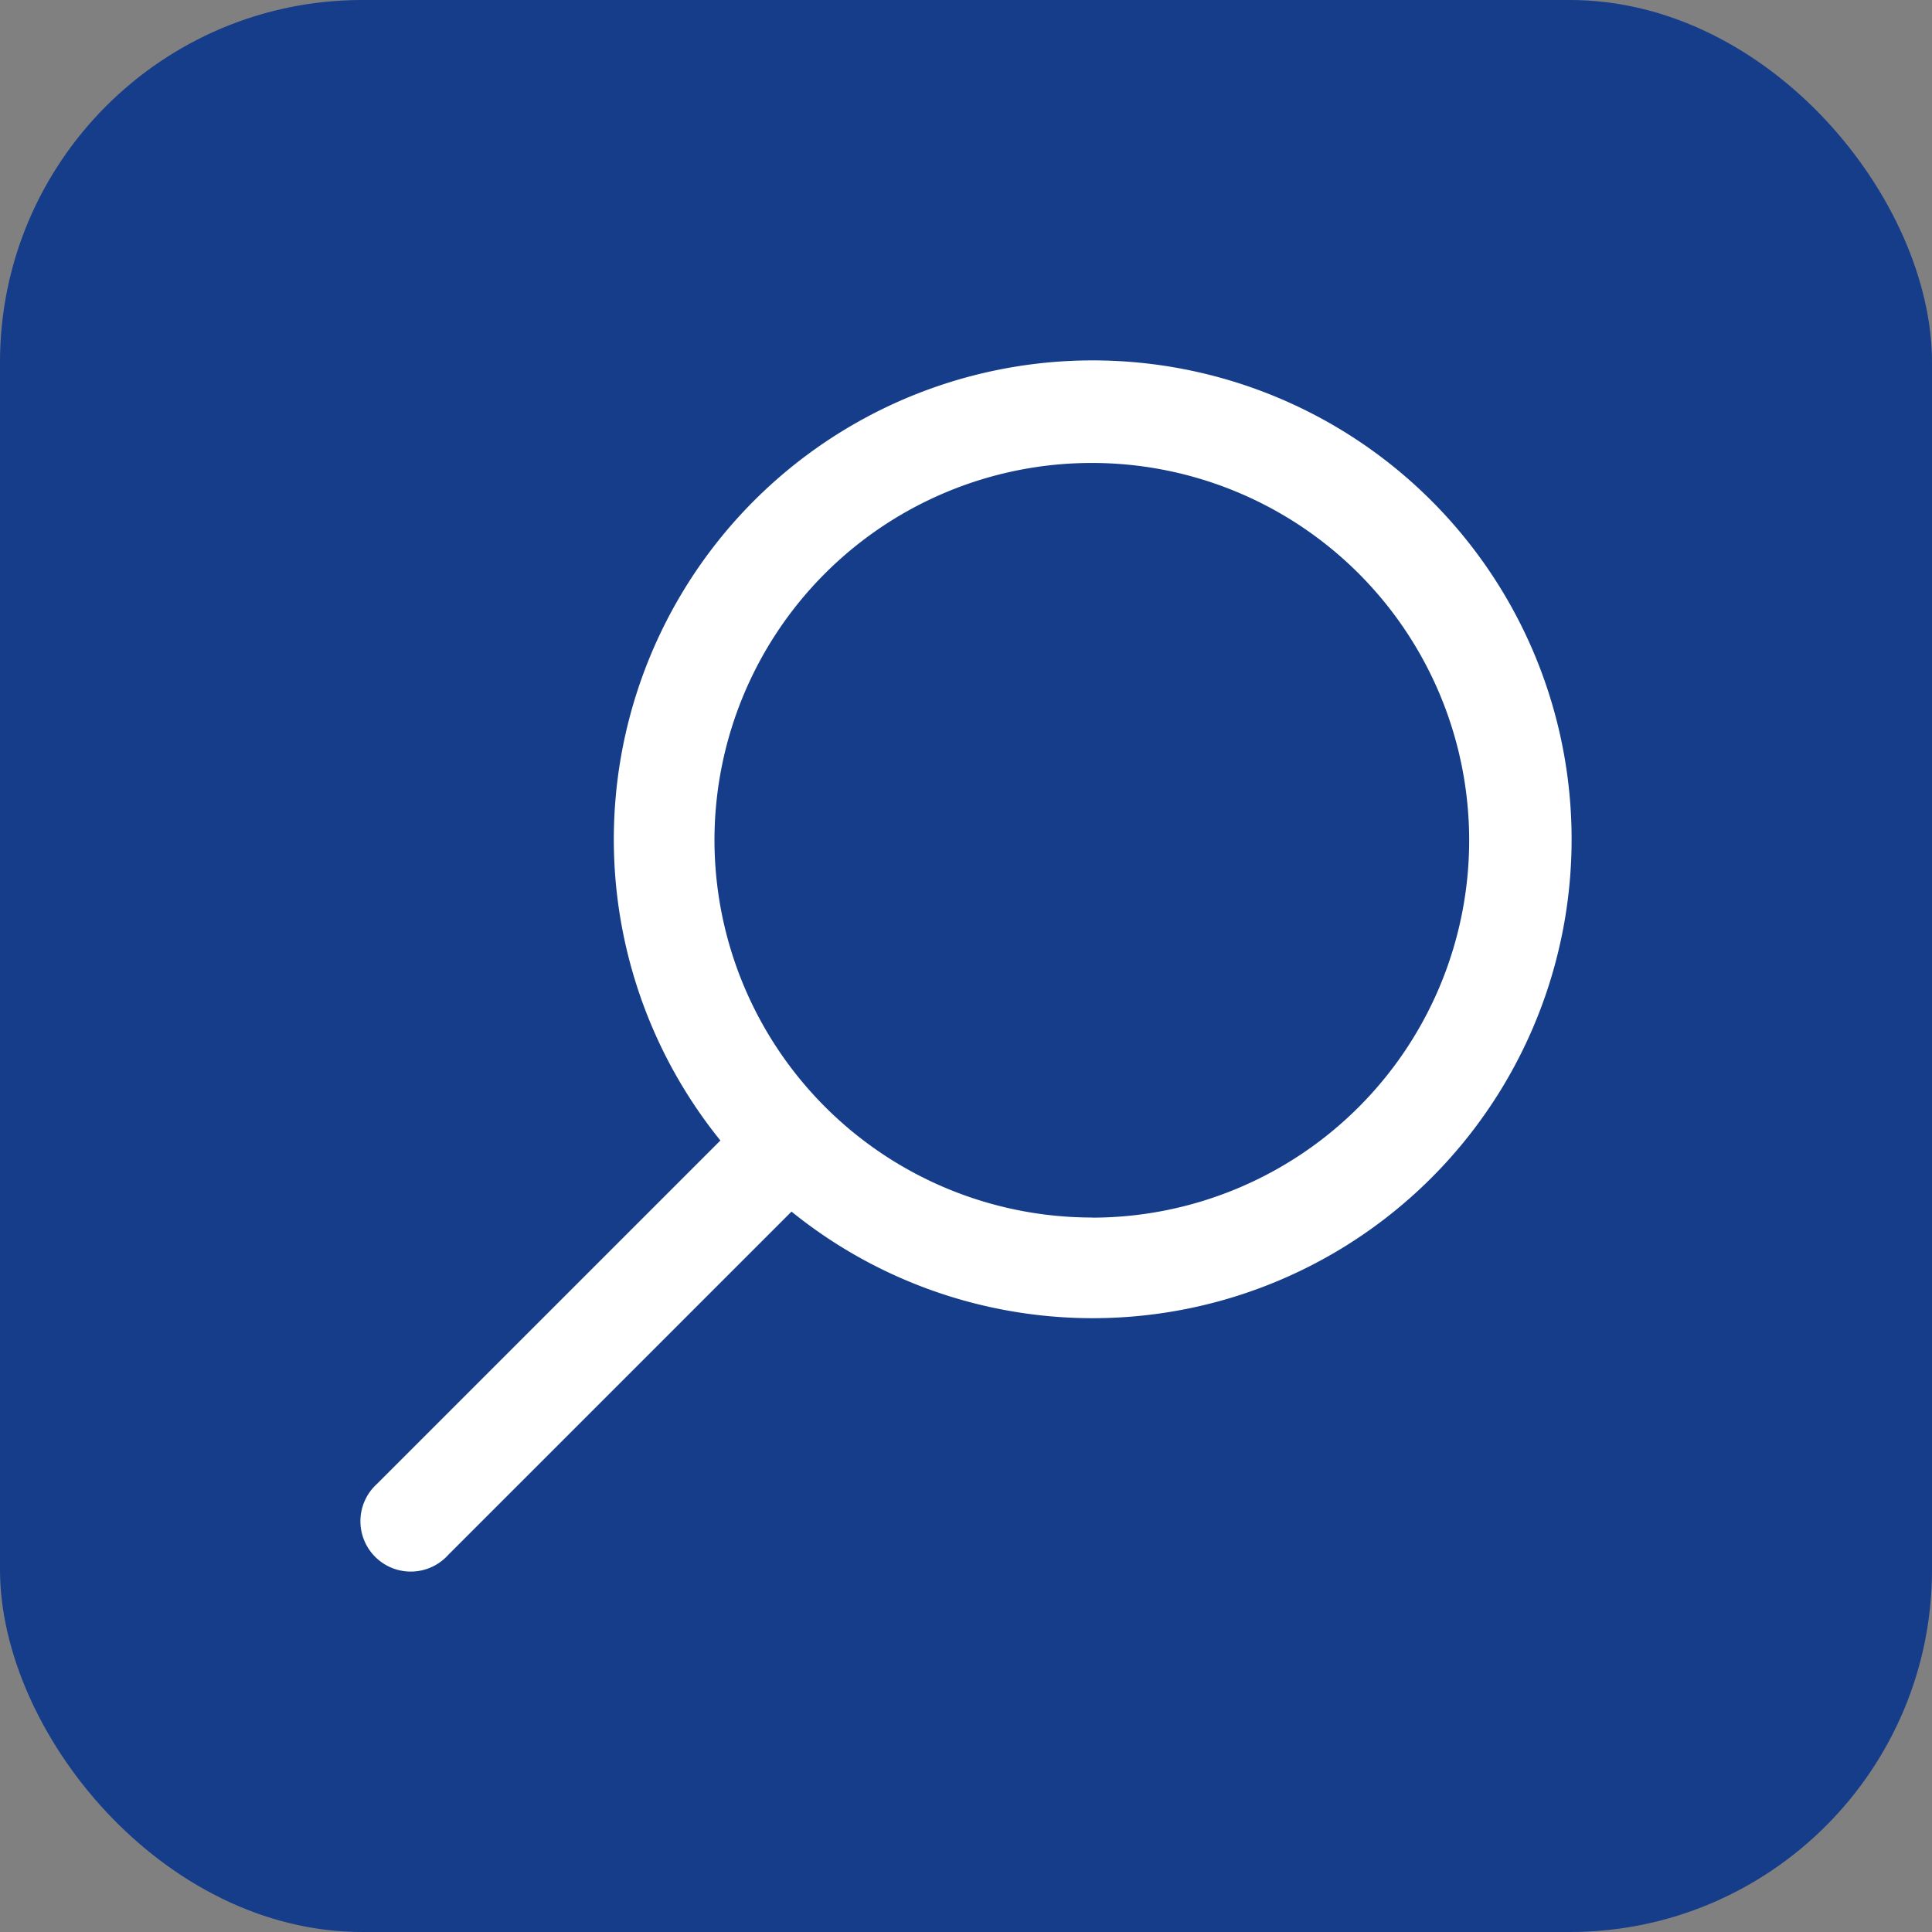
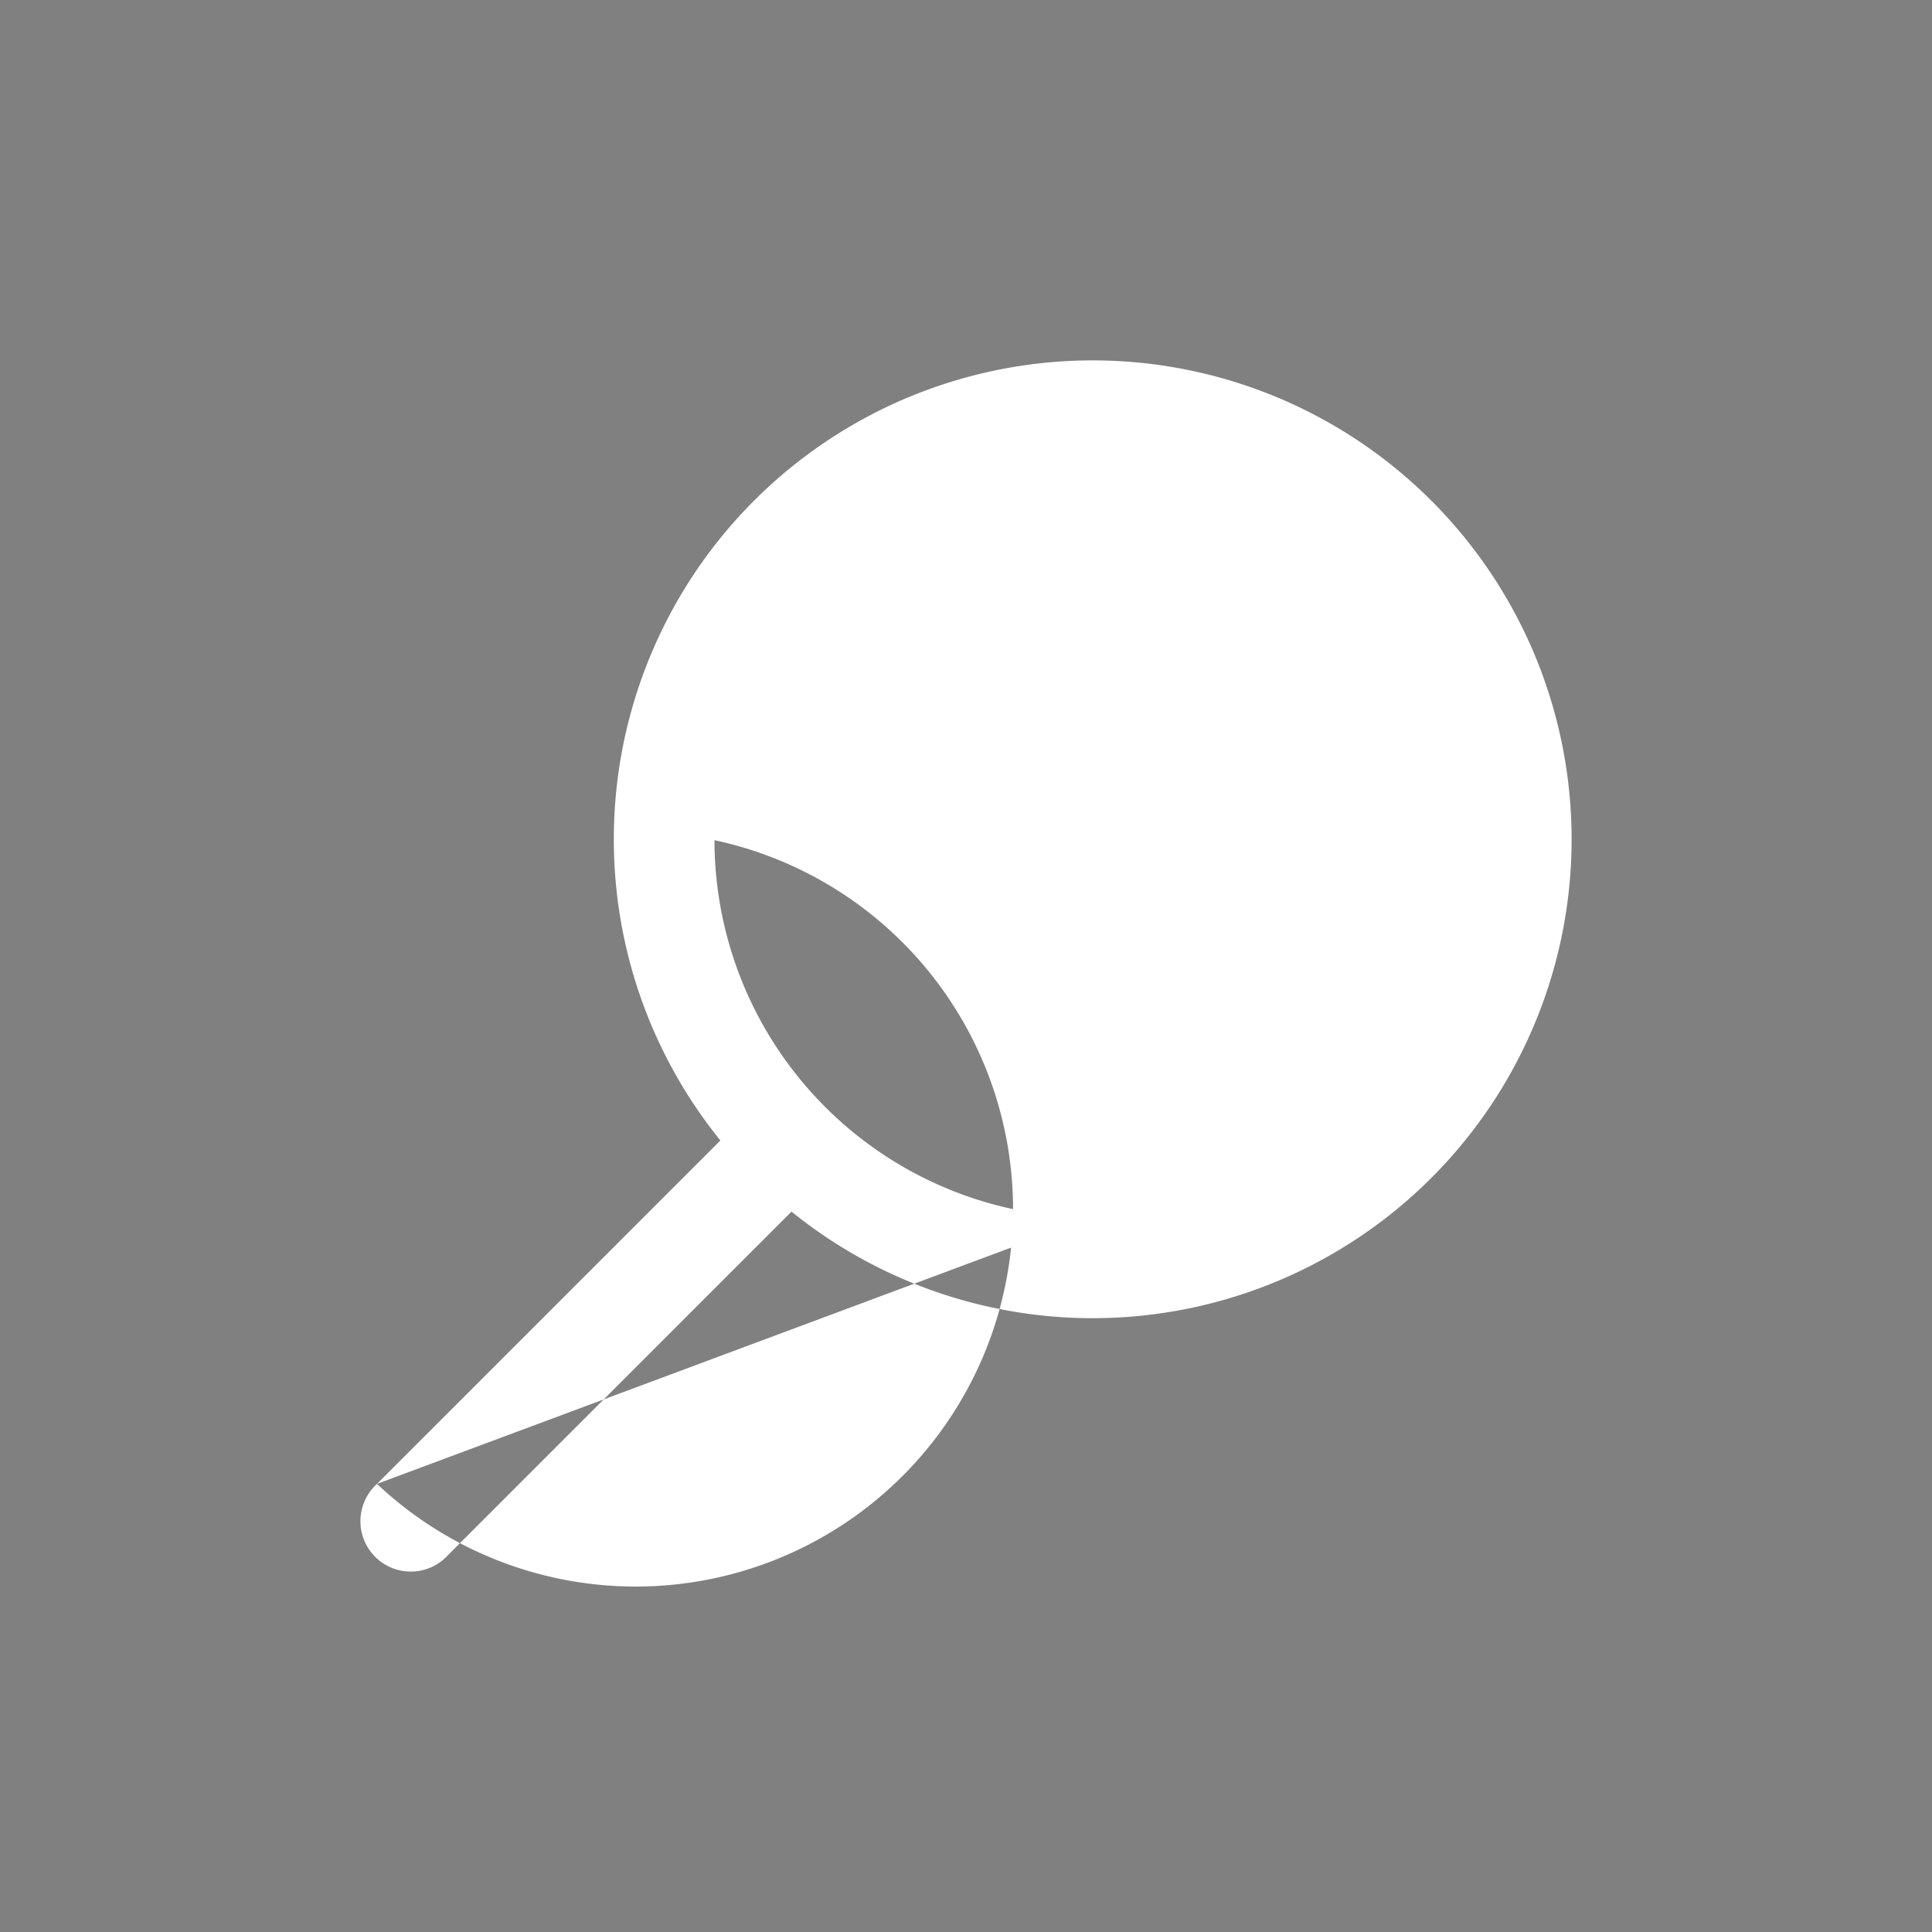
<svg xmlns="http://www.w3.org/2000/svg" width="16" height="16" viewBox="0 0 16 16">
  <rect x="0" y="0" width="16" height="16" fill="#808080" stroke="none" />
  <g id="Grupo_2693" data-name="Grupo 2693" transform="translate(-1113 -863)">
-     <rect id="Rectángulo_542" data-name="Rectángulo 542" width="16" height="16" rx="3" transform="translate(1113 863)" fill="#153d8a" />
    <g id="search_1_" data-name="search (1)" transform="translate(1116 866)">
      <g id="Grupo_2604" data-name="Grupo 2604">
-         <path id="Trazado_4269" data-name="Trazado 4269" d="M.122,9.292,2.966,6.448a3.966,3.966,0,1,1,.589.589L.711,9.881a.417.417,0,1,1-.589-.589Zm5.92-2.205A3.125,3.125,0,1,0,2.917,3.961,3.128,3.128,0,0,0,6.042,7.086Z" transform="translate(0 -0.003)" fill="#fff" />
+         <path id="Trazado_4269" data-name="Trazado 4269" d="M.122,9.292,2.966,6.448a3.966,3.966,0,1,1,.589.589L.711,9.881a.417.417,0,1,1-.589-.589ZA3.125,3.125,0,1,0,2.917,3.961,3.128,3.128,0,0,0,6.042,7.086Z" transform="translate(0 -0.003)" fill="#fff" />
      </g>
    </g>
  </g>
</svg>